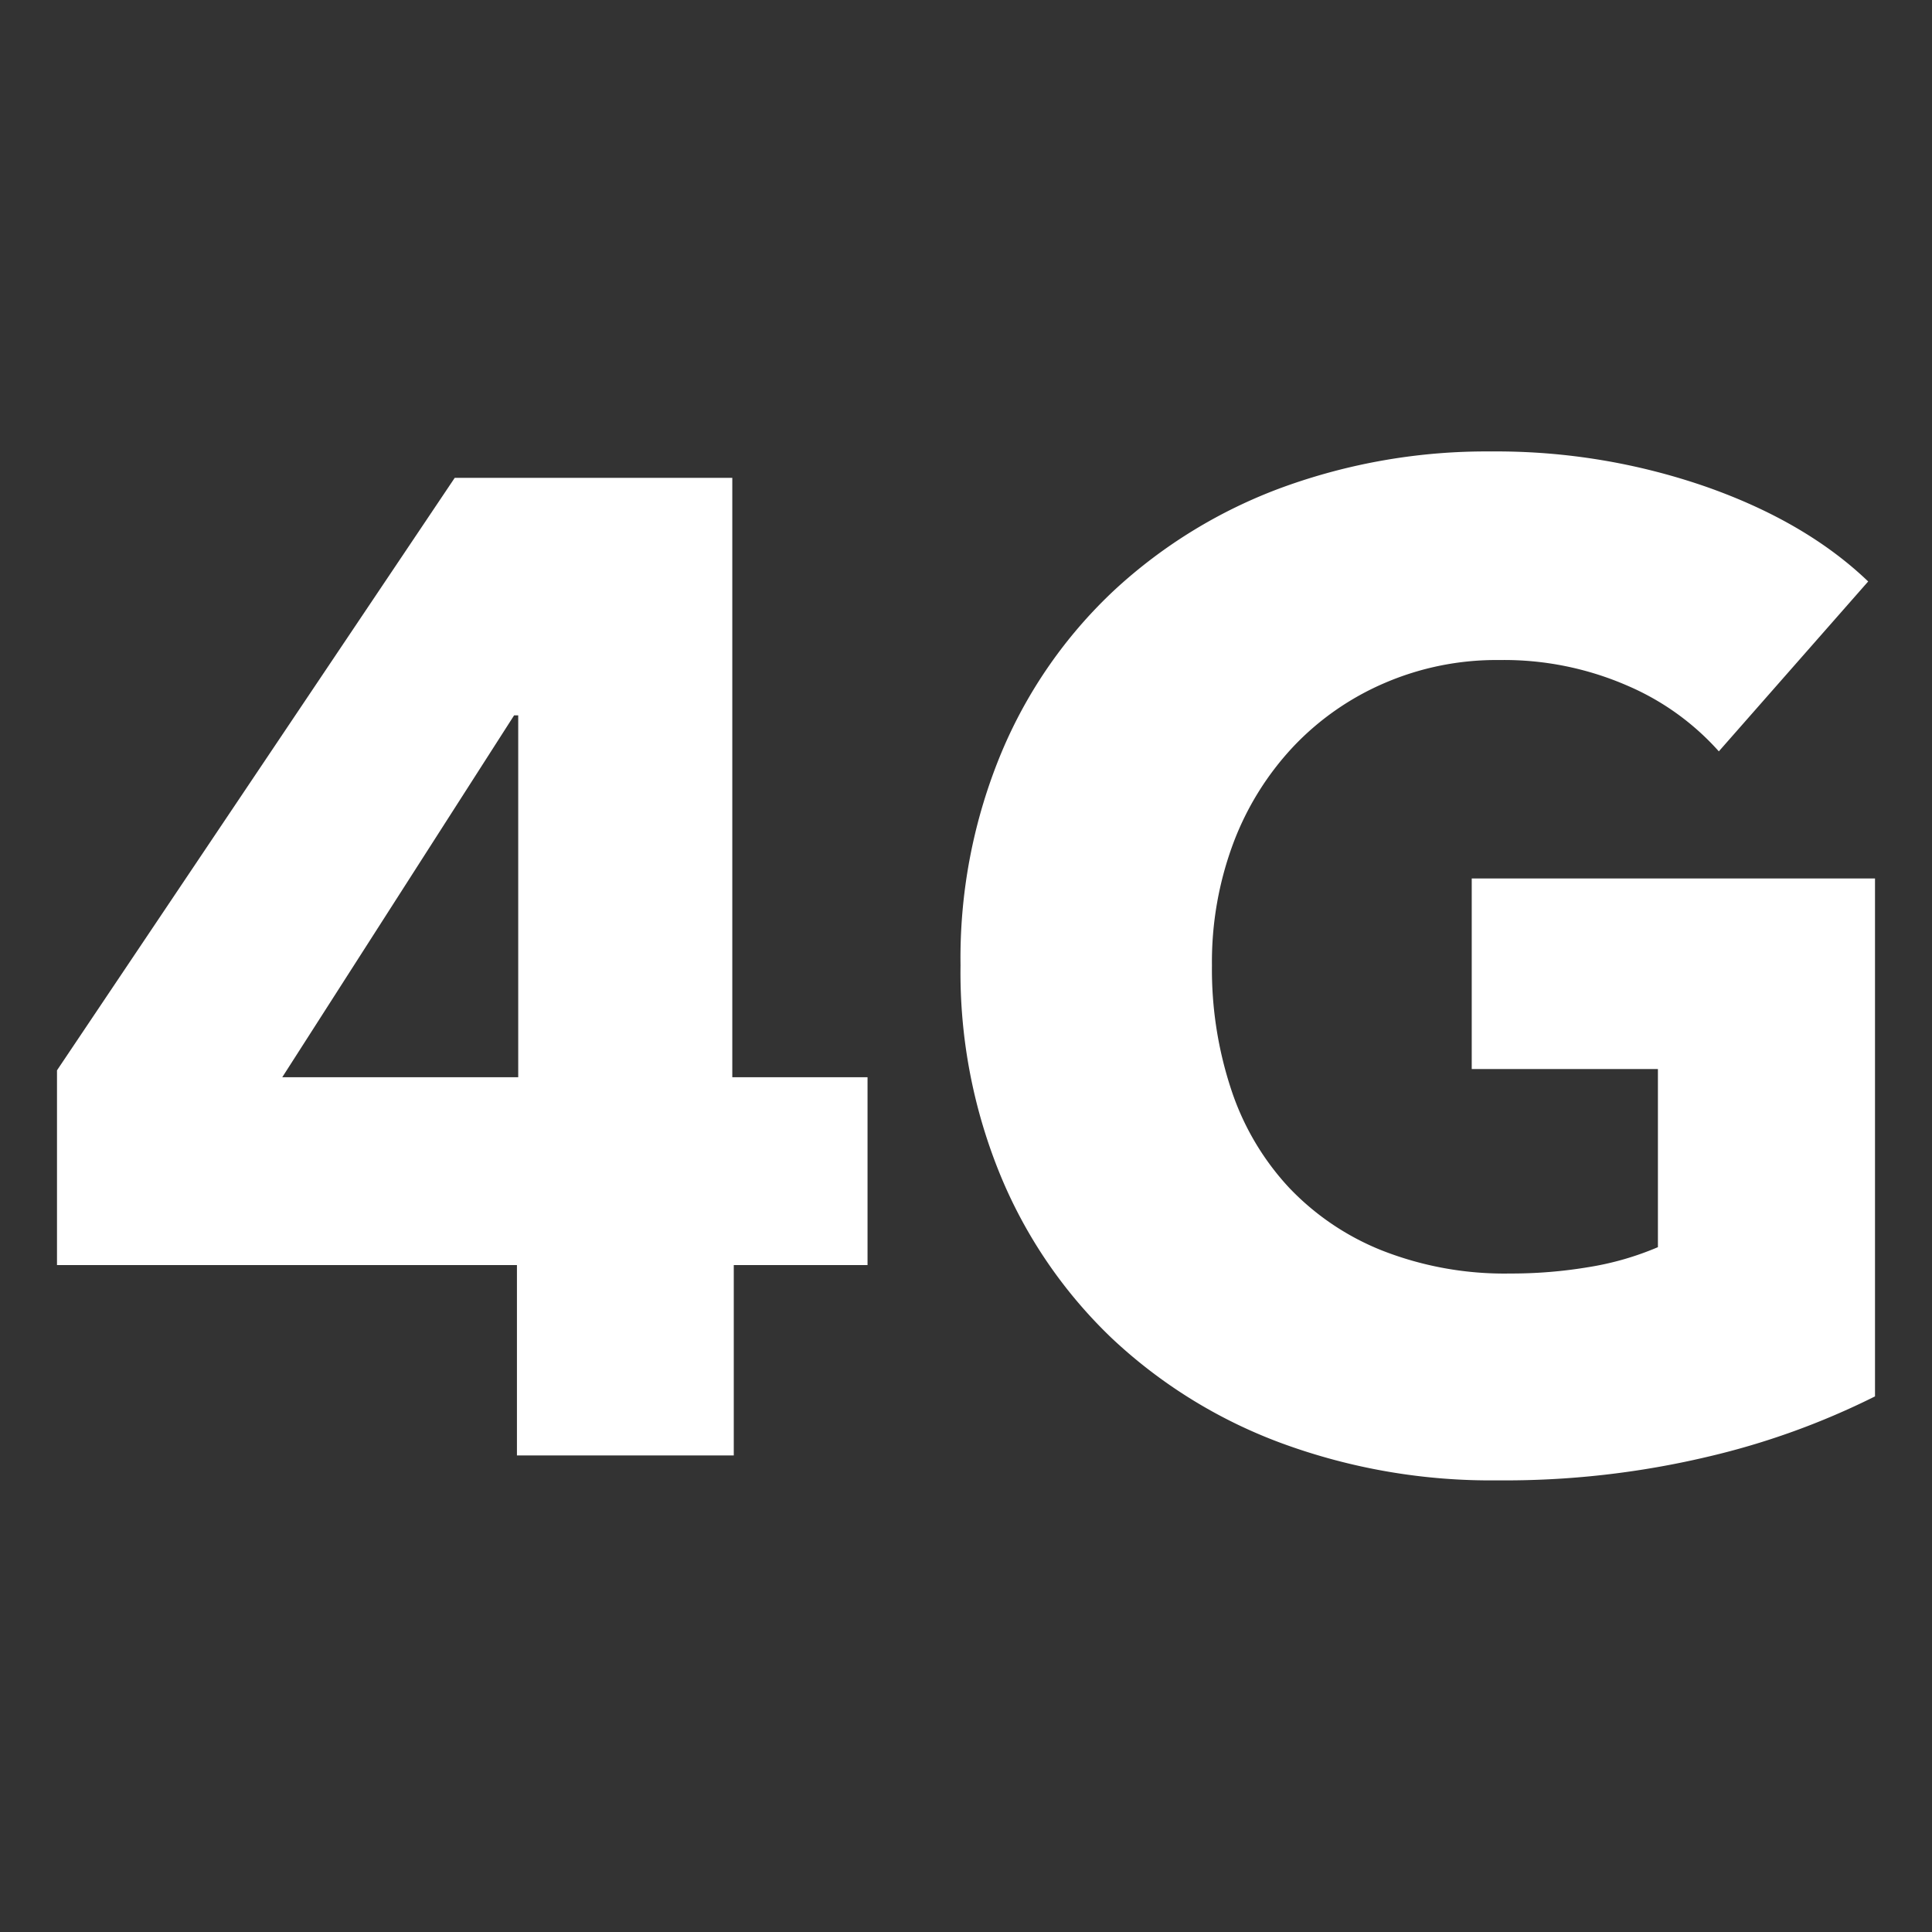
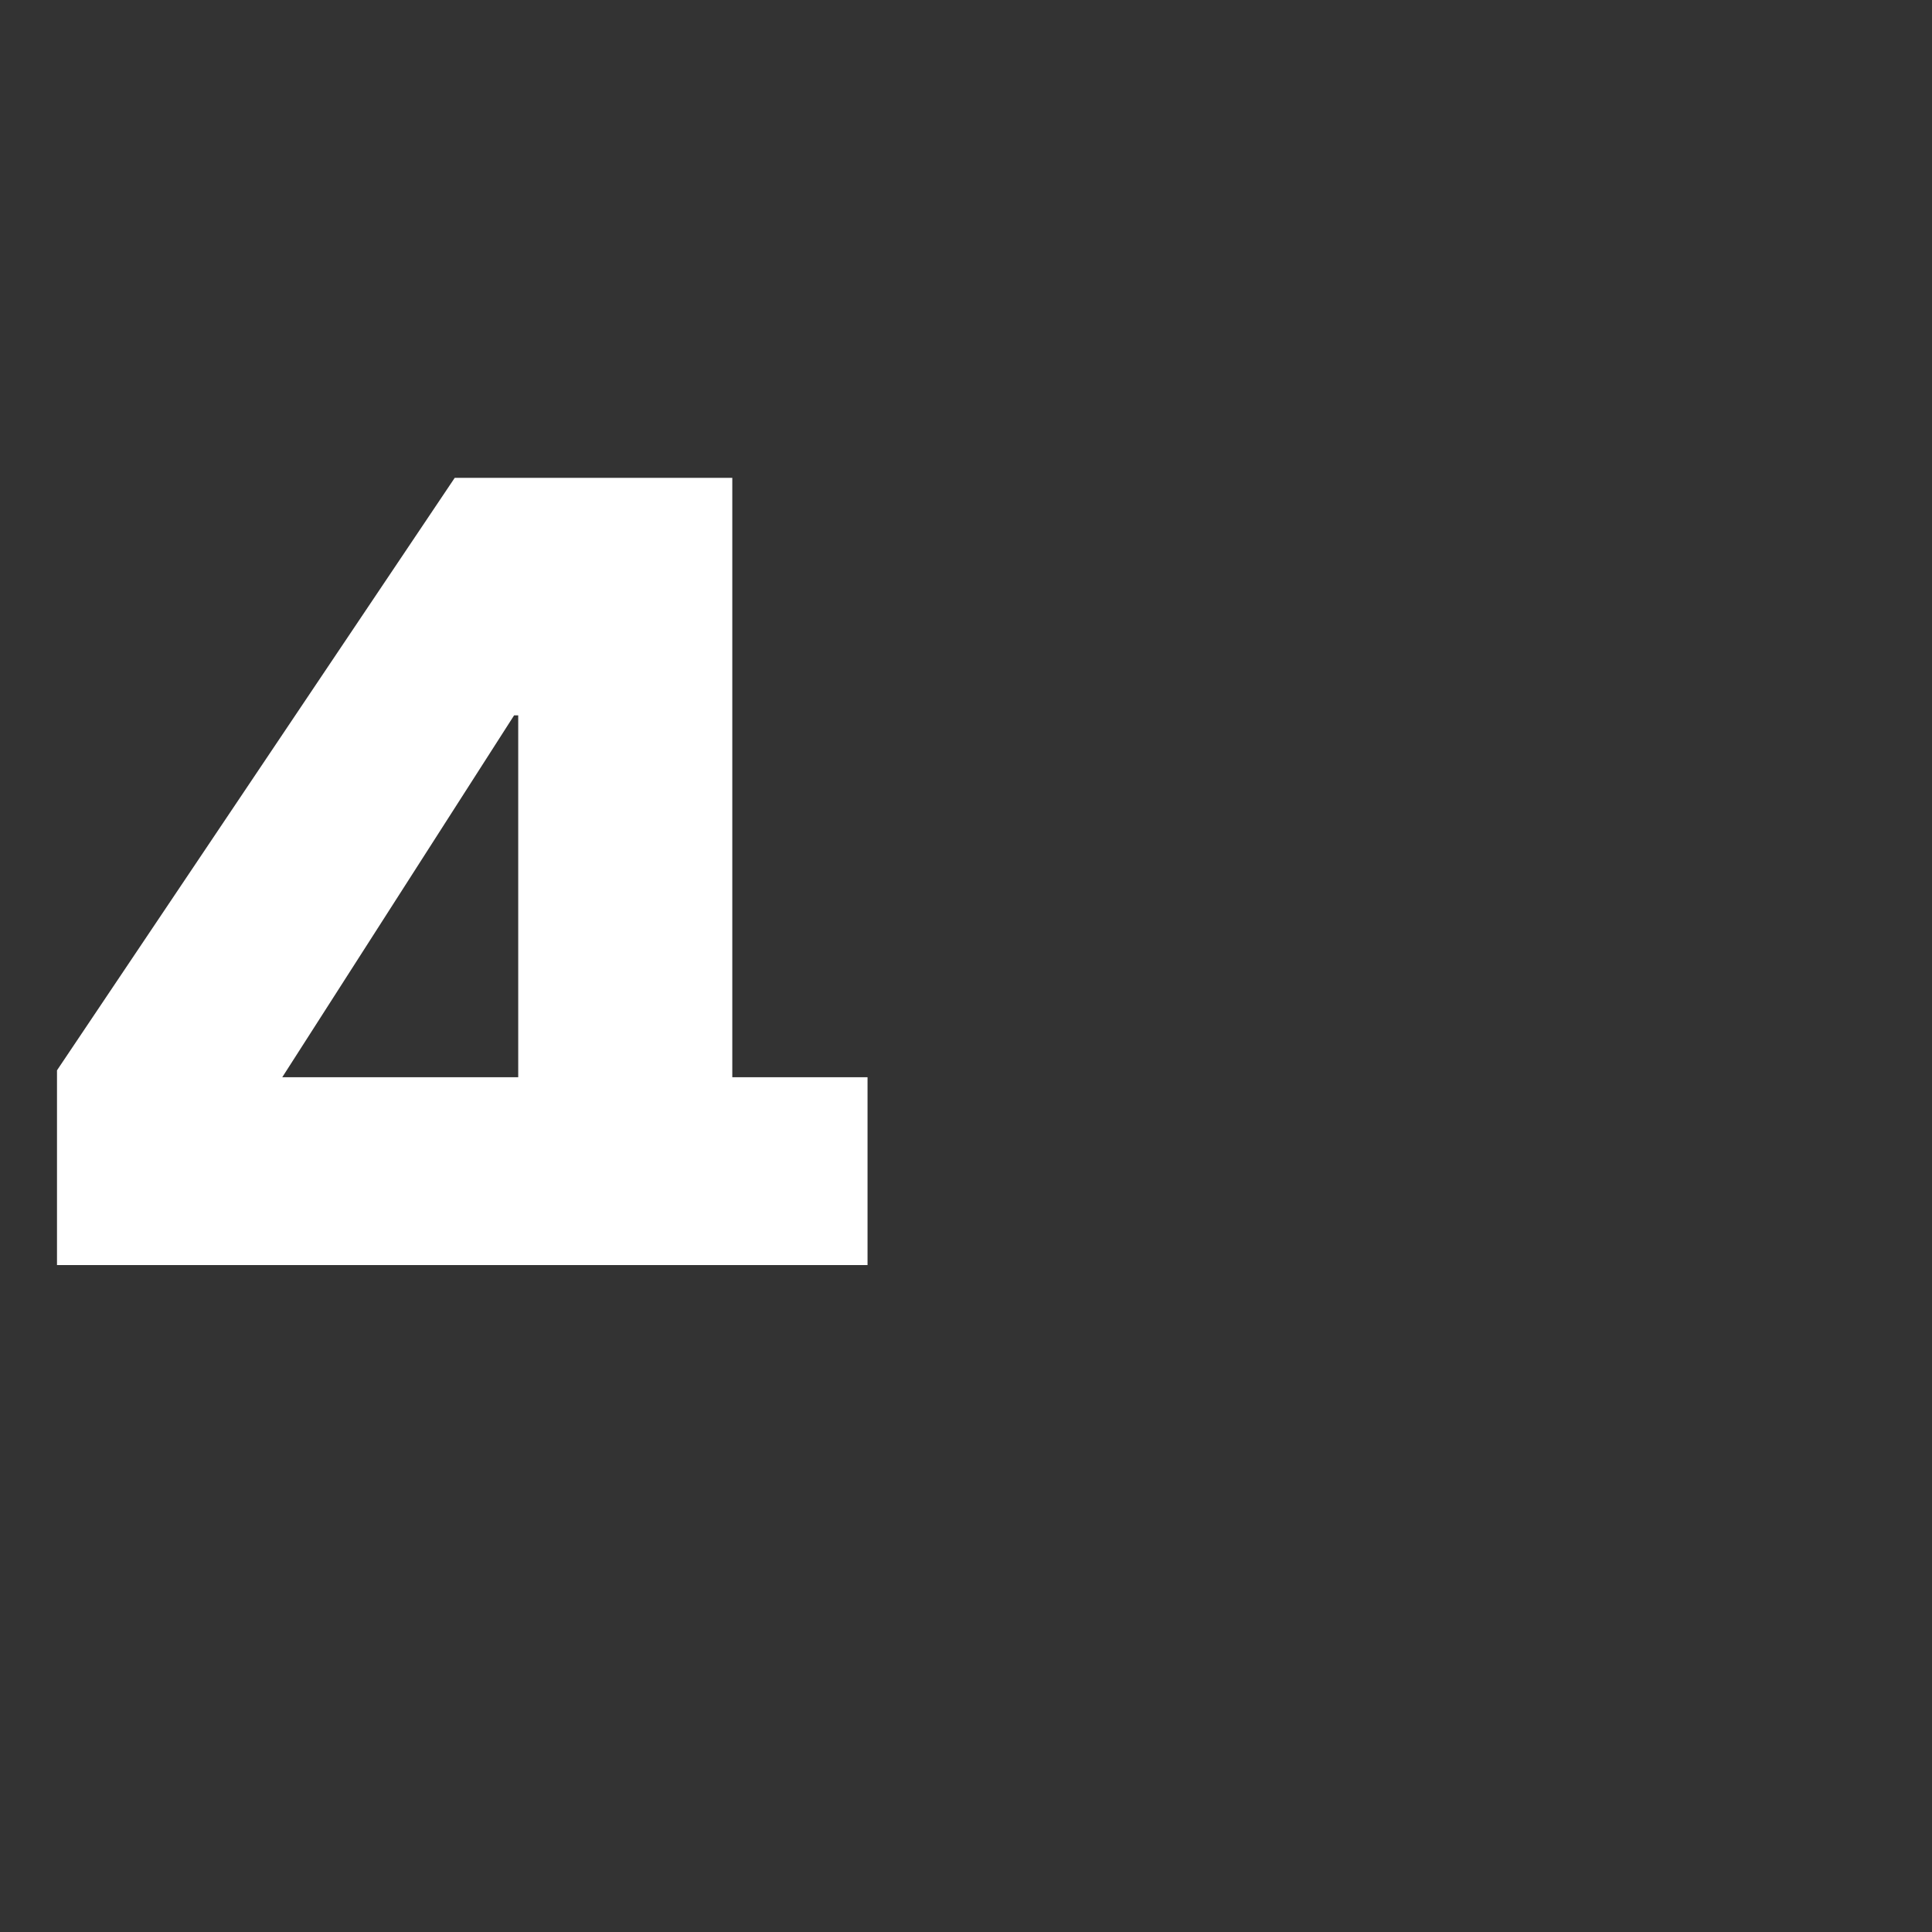
<svg xmlns="http://www.w3.org/2000/svg" id="Layer_1" data-name="Layer 1" viewBox="0 0 300 300">
  <rect x="0" y="0" width="300" height="300" fill="#333333" stroke="none" />
  <defs>
    <style>.cls-1{fill:#fff;}</style>
  </defs>
  <title>icons</title>
-   <path class="cls-1" d="M113.94,196.44V226H80.27V196.44H8.85V166.2l61.76-92h43.1v93.07h21v29.17ZM80.47,111.08h-.64l-36,56.19H80.47Z" />
-   <path class="cls-1" d="M265.06,226.23a136.56,136.56,0,0,1-32.49,3.64A94.12,94.12,0,0,1,199,224.1a77.83,77.83,0,0,1-26.38-16.32,74,74,0,0,1-17.24-25.2,82.79,82.79,0,0,1-6.23-32.69,83,83,0,0,1,6.34-33A73.28,73.28,0,0,1,173,91.67a78,78,0,0,1,26.16-16,92.49,92.49,0,0,1,32.35-5.57A99.28,99.28,0,0,1,265,75.61q15.45,5.44,25.09,14.68L266.9,116.67a40.21,40.21,0,0,0-14.15-10.18,48,48,0,0,0-19.93-4A43.85,43.85,0,0,0,215,106.06a42.64,42.64,0,0,0-14.16,9.86,45,45,0,0,0-9.33,15,52.76,52.76,0,0,0-3.32,19,59.31,59.31,0,0,0,3,19.29,41.34,41.34,0,0,0,8.9,15.13,40.62,40.62,0,0,0,14.57,9.86,52,52,0,0,0,19.84,3.55,72.46,72.46,0,0,0,12.22-1,45.87,45.87,0,0,0,10.72-3.09V166H228.53V136.41h62.62v80.42A117.94,117.94,0,0,1,265.06,226.23Z" />
+   <path class="cls-1" d="M113.94,196.44H80.27V196.44H8.85V166.2l61.76-92h43.1v93.07h21v29.17ZM80.47,111.08h-.64l-36,56.19H80.47Z" />
</svg>